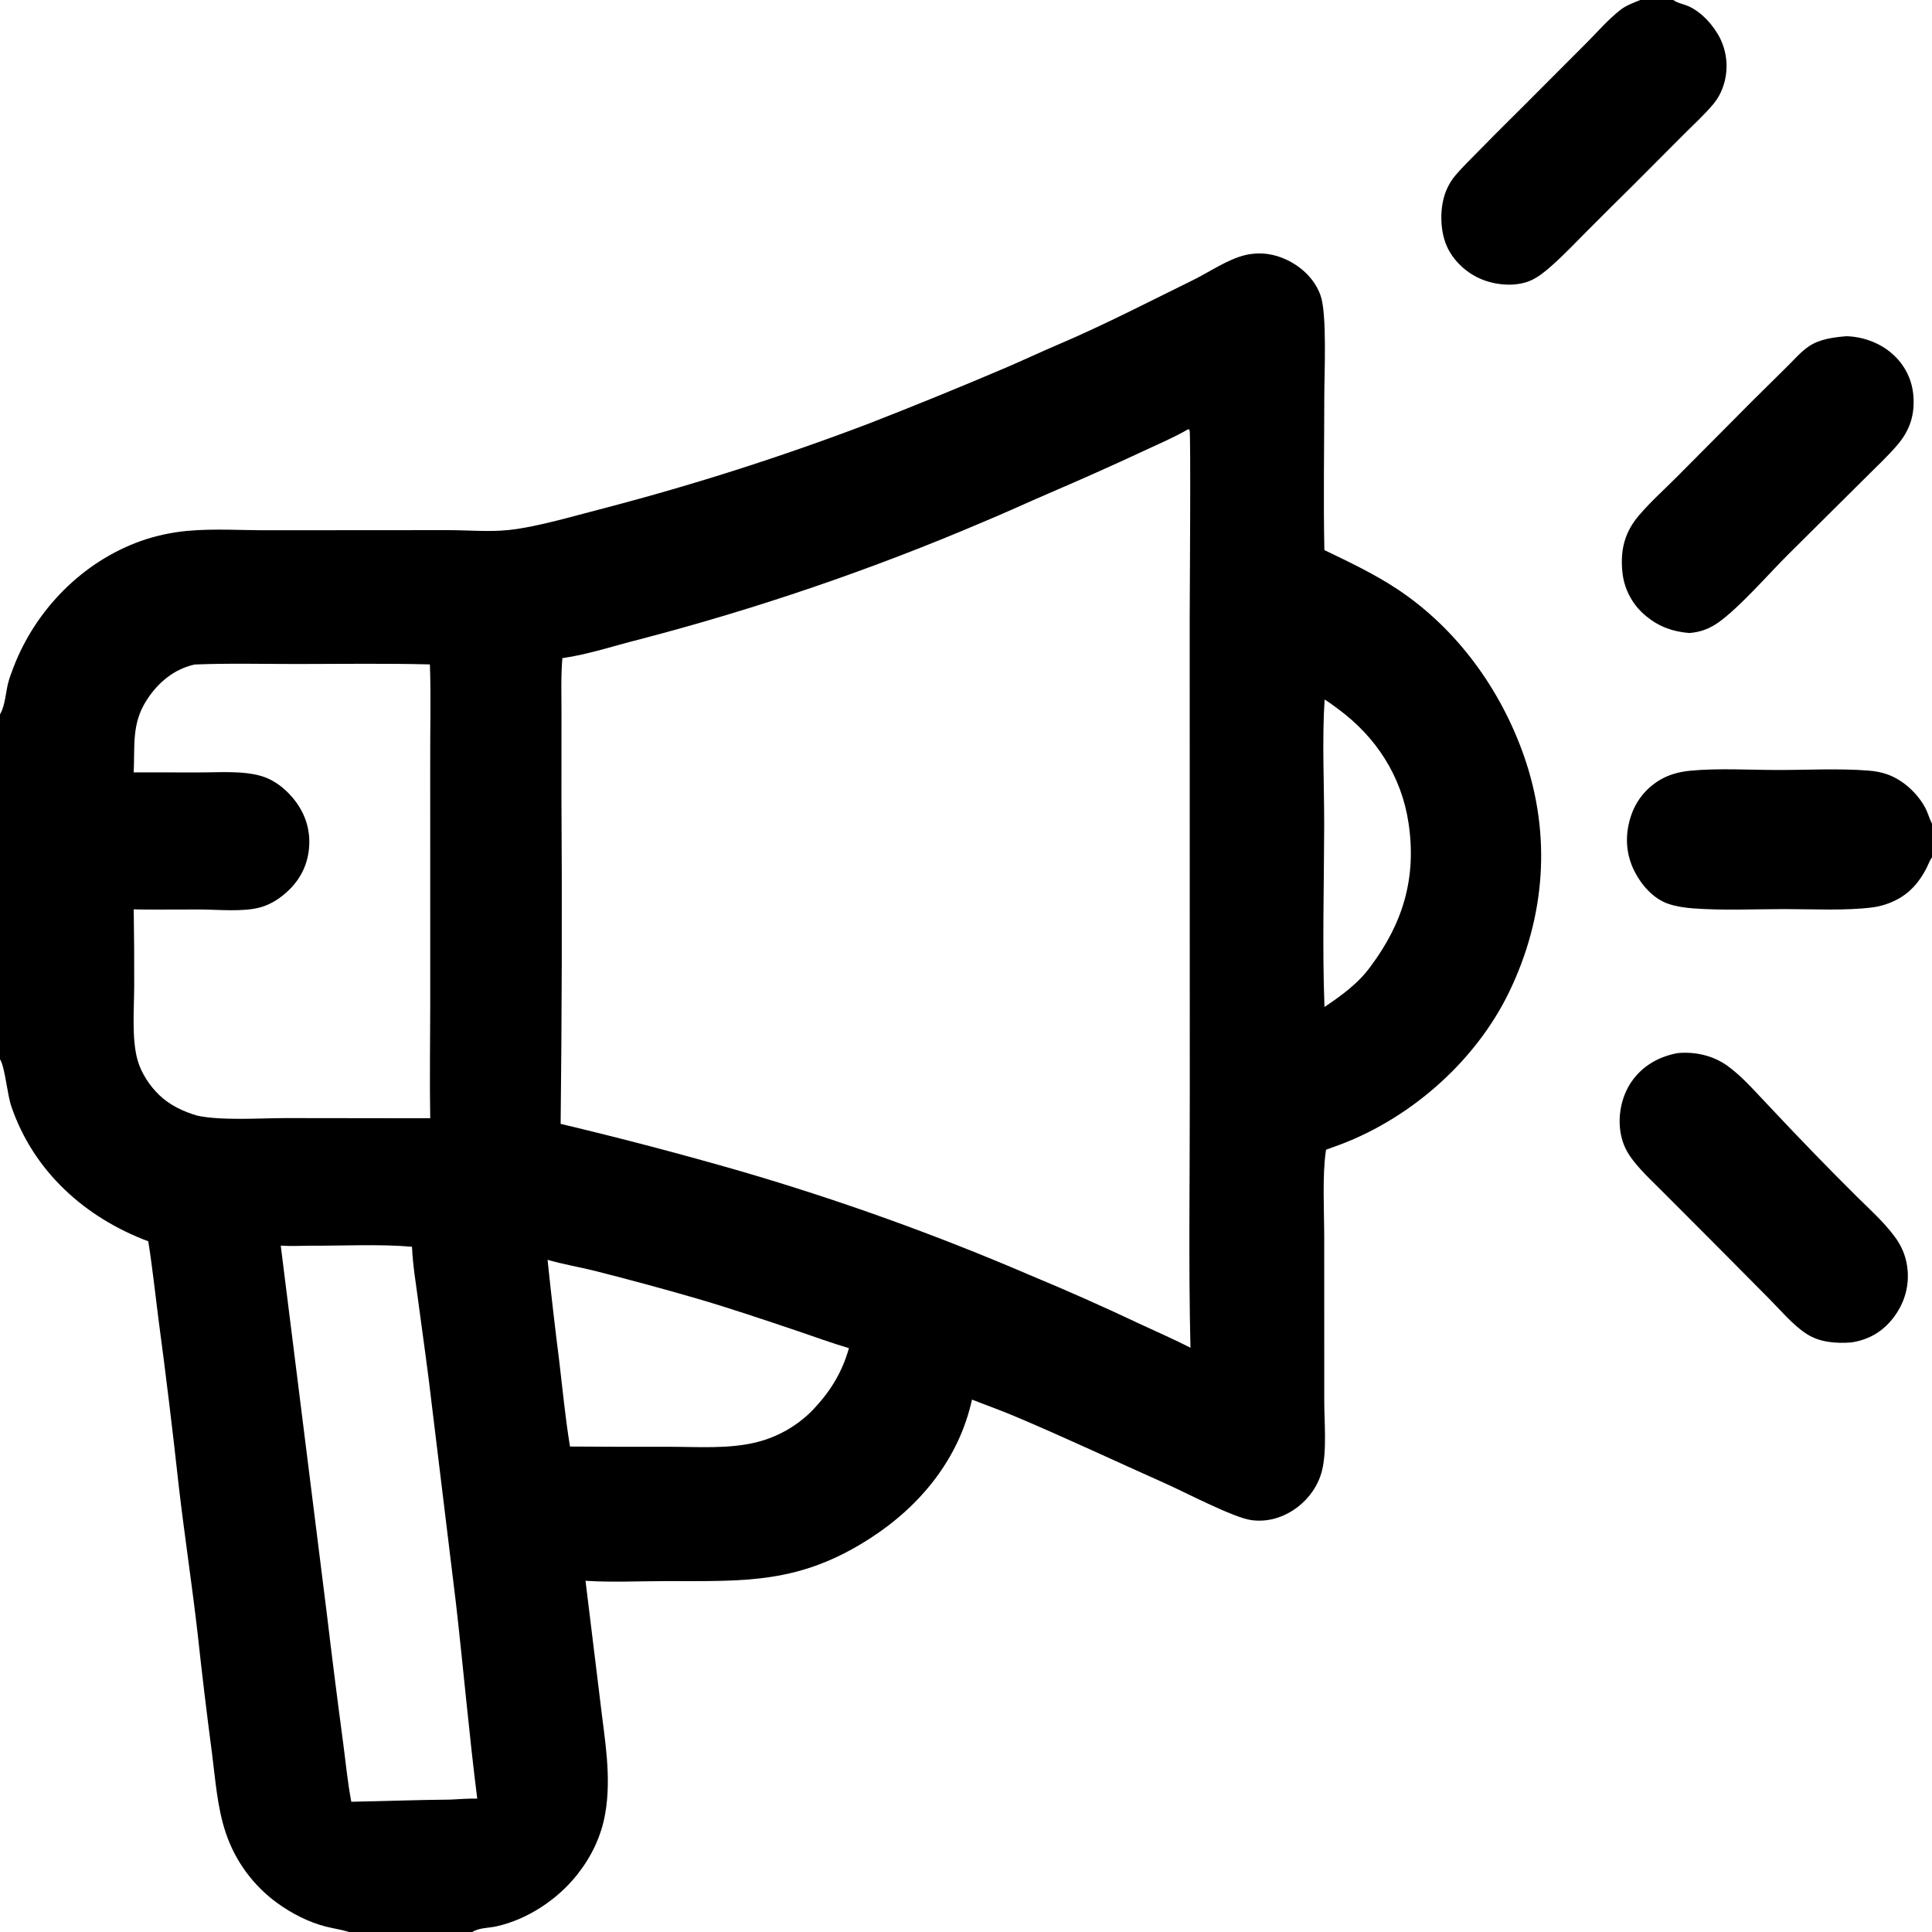
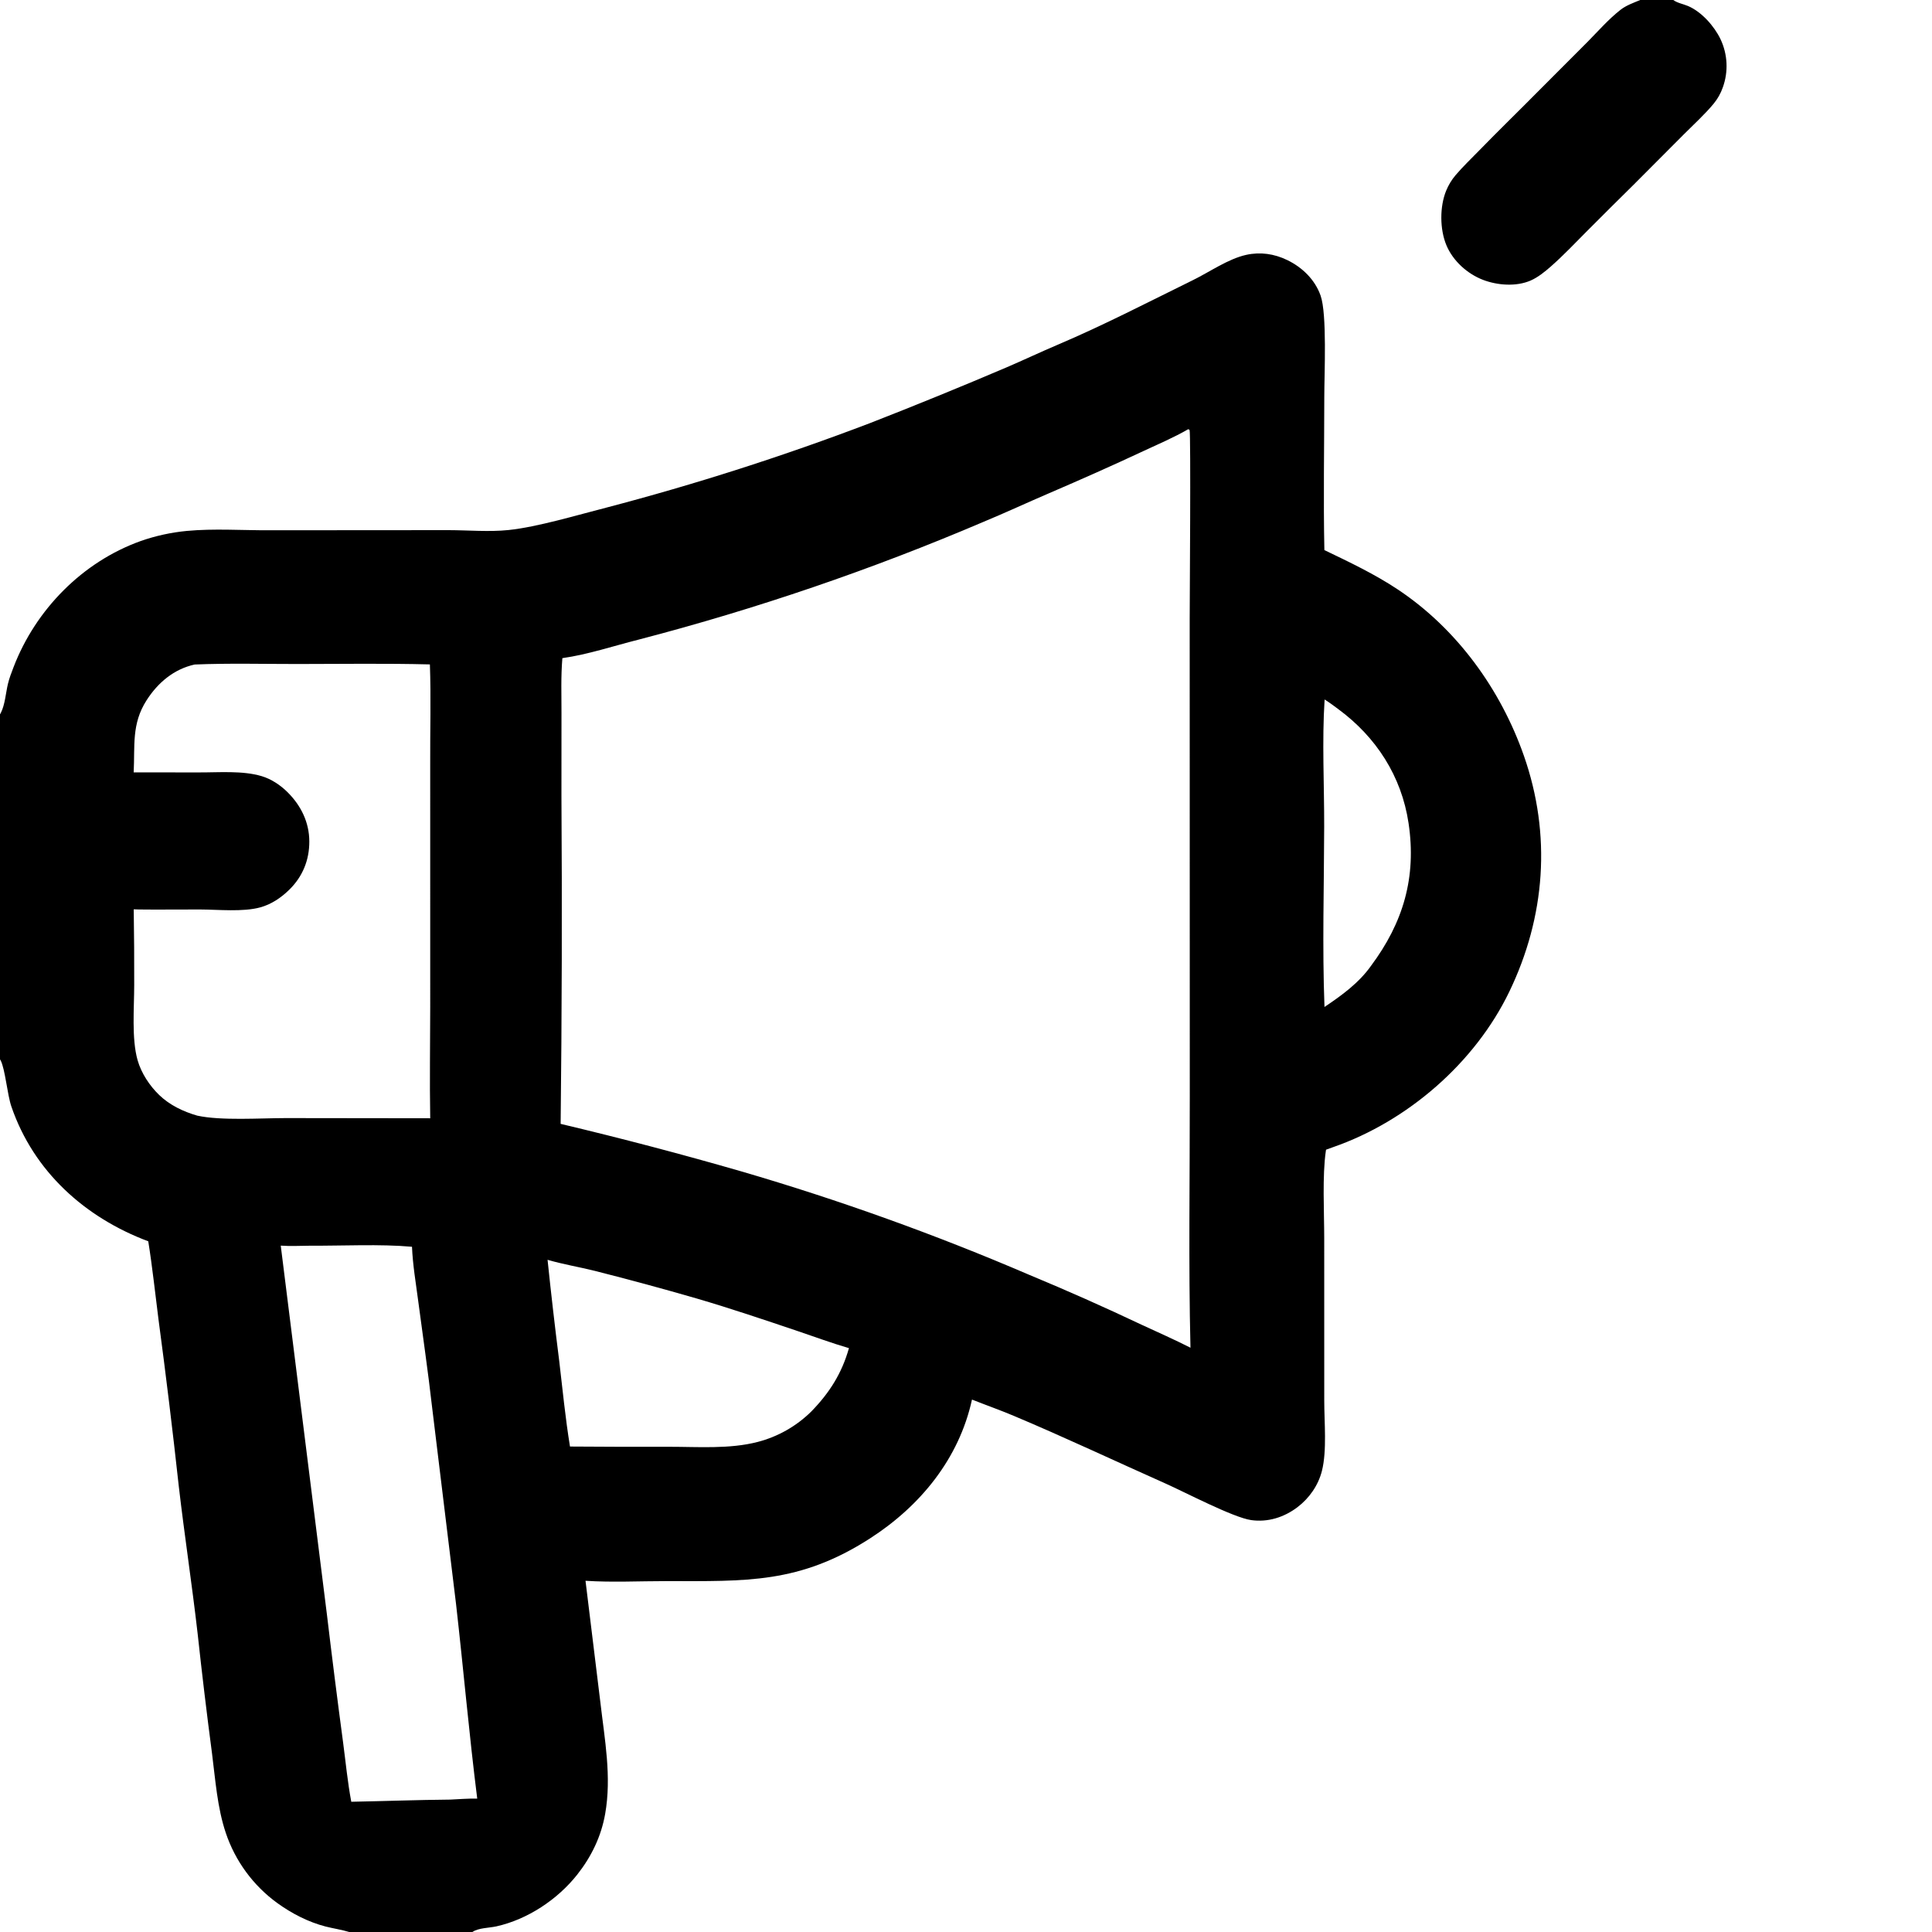
<svg xmlns="http://www.w3.org/2000/svg" version="1.1" style="display: block;" viewBox="0 0 2048 2048" width="512" height="512">
-   <path transform="translate(0,0)" fill="rgb(0,0,0)" d="M 1957.12 356.401 C 1973.72 356.798 1990.8 362.702 2003.71 373.208 C 2017.82 384.691 2026.54 400.497 2028.18 418.633 C 2030.04 439.114 2024.75 455.96 2011.38 471.589 C 2000.36 484.462 1987.51 496.22 1975.59 508.274 L 1895.46 587.845 C 1874.8 608.376 1844.52 643.378 1822.01 659.511 C 1812.3 666.467 1802.53 670.14 1790.65 671.029 C 1773.17 669.507 1758.97 664.574 1745.24 653.364 C 1730.48 641.492 1721.24 624.08 1719.68 605.201 C 1717.6 582.317 1722.38 563.979 1737.34 546.367 C 1749.7 531.825 1764.55 518.66 1778.01 505.069 L 1856.2 426.394 L 1894.81 388.203 C 1902.03 381.087 1909.49 372.358 1917.96 366.798 C 1929.32 359.33 1943.91 357.547 1957.12 356.401 z" />
-   <path transform="translate(0,0)" fill="rgb(0,0,0)" d="M 1778.21 1116.34 C 1796.58 1114.59 1815.81 1118.8 1830.95 1129.68 C 1846.17 1140.62 1858.72 1155.11 1871.58 1168.62 C 1888.81 1187.05 1906.21 1205.31 1923.79 1223.41 C 1938.51 1238.59 1953.38 1253.62 1968.38 1268.52 C 1981.97 1281.95 1996.76 1295.18 2008.2 1310.54 C 2015.41 1320.24 2019.78 1329.99 2021.6 1341.99 C 2024.52 1361.25 2019.53 1380.09 2007.94 1395.71 C 1996.52 1411.11 1981.58 1420.11 1962.69 1423.01 C 1946.56 1424.32 1929.05 1423.05 1915.08 1414.02 C 1900.57 1404.63 1887.7 1389.13 1875.51 1376.85 L 1817.5 1318.4 L 1763.16 1263.94 C 1752.55 1253.26 1741.14 1242.74 1731.8 1230.92 C 1724.86 1222.13 1720.46 1213.75 1718.25 1202.7 C 1714.54 1184.09 1718.47 1162.94 1729.12 1147.16 C 1740.67 1130.04 1758.22 1120.09 1778.21 1116.34 z" />
  <path transform="translate(0,0)" fill="rgb(0,0,0)" d="M 0 757.251 C 0.289 756.733 0.593 756.224 0.866 755.698 C 5.305 747.147 6.135 734.429 8.399 724.952 C 9.848 718.886 12.135 713.015 14.367 707.202 C 37.812 646.149 87.457 595.566 149.281 573.468 C 165.012 567.972 181.349 564.395 197.937 562.813 C 226.72 560.109 256.856 562.24 285.839 562.102 L 475.647 561.972 C 496.339 562.026 518.683 563.992 539.139 561.849 C 569.773 558.64 611.796 545.994 642.405 538.189 C 737.106 513.39 830.4 483.502 921.882 448.656 C 970.578 429.663 1018.97 409.909 1067.05 389.4 C 1085.22 381.594 1103.1 373.137 1121.31 365.395 C 1170.06 344.665 1217.25 320.193 1264.78 296.84 C 1282.39 288.185 1301.95 274.395 1321.01 270.17 C 1335.97 266.855 1350.79 269.024 1364.51 275.67 C 1380.46 283.398 1393.87 296.342 1399.87 313.297 C 1406.83 332.92 1403.81 396.329 1403.8 420.831 C 1403.77 474.859 1402.76 529.102 1403.89 583.109 C 1430.41 595.85 1457.26 608.572 1481.8 624.908 C 1544.29 666.507 1590.63 730.507 1615.36 801.04 C 1644.75 884.921 1638.27 971.812 1599.8 1051.47 C 1563.48 1126.68 1491.97 1188.6 1413.26 1215.98 C 1410.72 1216.86 1408.19 1217.77 1405.67 1218.72 C 1405.6 1219.12 1405.53 1219.53 1405.47 1219.94 C 1401.57 1246.32 1403.73 1284.76 1403.73 1312.49 L 1403.76 1484.49 C 1403.72 1507.25 1406.75 1537.68 1401.29 1559.23 C 1397.42 1574.54 1387.88 1588.19 1375.34 1597.7 C 1361.18 1608.43 1344.02 1613.87 1326.28 1611.36 C 1307.29 1608.67 1256.02 1581.73 1235.53 1572.61 C 1181.9 1548.73 1128.62 1523.57 1074.53 1500.81 C 1059.96 1494.68 1045.04 1489.42 1030.35 1483.61 C 1016.59 1546.36 975.533 1596.51 922.111 1630.87 C 847.451 1678.9 790.989 1676.07 706.308 1676.04 C 677.979 1676.03 648.872 1677.53 620.665 1675.7 L 636.394 1804.33 C 640.942 1843.77 648.5 1883.12 641.5 1922.8 C 637.283 1946.7 626.965 1968.04 611.999 1987.03 C 591.143 2013.49 559.258 2034.7 526.153 2042.04 C 518.661 2043.7 506.988 2043.59 500.803 2048 L 370.165 2048 C 362.015 2045.51 353.373 2044.3 345.099 2042.18 C 326.921 2037.51 309.242 2028.37 294.073 2017.41 C 268.482 1998.88 249.334 1972.81 239.316 1942.85 C 230.326 1916.12 228.327 1886.63 224.749 1858.73 C 219.175 1816.47 214.096 1774.14 209.511 1731.77 C 203.54 1679.6 195.573 1627.6 189.514 1575.44 C 183.034 1516.26 175.846 1457.16 167.951 1398.15 C 164.436 1370.73 161.536 1343.14 157.168 1315.83 C 90.142 1290.71 35.715 1241.91 12.072 1173 C 7.724 1160.33 5.468 1133.32 0.736 1124.21 C 0.504 1123.77 0.245 1123.33 0 1122.89 L 0 757.251 z M 596.131 697.666 C 594.521 716.861 595.179 736.374 595.196 755.626 L 595.152 844.056 C 595.901 959.822 595.618 1075.59 594.303 1191.35 C 658.51 1206.6 722.342 1223.39 785.745 1241.69 C 889.637 1272.03 991.588 1308.67 1091.03 1351.38 C 1131.09 1368.01 1170.74 1385.61 1209.93 1404.18 C 1227.3 1412.25 1244.88 1419.94 1261.95 1428.64 C 1259.8 1339.98 1261.32 1250.88 1261.22 1162.19 L 1261.12 656.764 C 1261.14 640.408 1262.46 459.097 1261 455.732 L 1259.62 454.945 C 1244.29 463.839 1227.62 470.878 1211.57 478.378 C 1178.66 493.757 1145.65 508.405 1112.28 522.743 C 1088.88 532.8 1065.7 543.566 1042.18 553.33 C 923.881 603.812 801.997 645.441 677.533 677.875 C 650.654 684.627 623.592 693.749 596.131 697.666 z M 141.701 818.768 L 210.997 818.802 C 232.058 818.89 257.241 816.689 277.494 822.783 C 287.712 825.857 297.346 832.328 304.865 839.808 C 319.088 853.956 327.827 871.708 327.884 891.97 C 327.94 911.821 320.753 929.35 306.568 943.211 C 297.932 951.65 287.677 958.598 275.938 961.833 C 257.522 966.909 231.323 964.159 212.065 964.086 C 190.383 964.005 168.664 964.38 146.989 964.086 C 145.243 964.063 143.498 964.001 141.755 963.9 C 142.179 990.707 142.35 1017.52 142.267 1044.33 C 142.262 1068.17 139.373 1101.15 145.862 1123.88 C 149.764 1137.55 158.575 1150.96 168.774 1160.77 C 179.982 1171.55 194.281 1178.33 209.085 1182.62 C 234.554 1188.13 275.405 1185.26 302.922 1185.22 L 456.049 1185.41 C 455.352 1145.99 456.013 1106.46 456.048 1067.02 L 456.033 809.573 C 455.861 774.595 456.954 739.228 455.705 704.305 C 409.037 703.123 362.184 703.838 315.495 703.872 C 279.189 703.899 242.598 702.916 206.335 704.409 C 184.306 709.309 167.38 723.567 155.303 742.446 C 139.258 767.527 143.134 790.685 141.701 818.768 z M 1404.14 741.497 C 1401.31 785.129 1403.78 832.291 1403.69 876.173 C 1403.56 939.744 1401.58 1003.92 1404.01 1067.44 C 1422.2 1055.23 1440.42 1042.05 1453.23 1023.96 C 1487.56 977.921 1501.68 929.944 1493.13 872.6 C 1485.71 822.83 1458.79 781.247 1418.59 751.67 C 1413.9 748.22 1409.1 744.539 1404.14 741.497 z M 899.919 1429.08 C 881.797 1423.81 864.087 1417.24 846.212 1411.21 C 810.642 1399.21 774.866 1387.1 738.842 1376.55 C 702.885 1366.13 666.748 1356.33 630.45 1347.16 C 613.876 1343.03 596.813 1340.23 580.437 1335.45 C 584.155 1371.2 588.271 1406.9 592.785 1442.55 C 596.371 1472.77 599.282 1503.36 604.219 1533.39 C 639.251 1533.66 674.284 1533.74 709.317 1533.65 C 739.955 1533.63 773.294 1536.26 803.1 1528.53 C 824.545 1522.99 844.146 1511.88 859.921 1496.33 C 879.199 1476.57 892.362 1455.88 899.919 1429.08 z M 328.596 1320.5 C 318.327 1320.6 307.847 1321.15 297.605 1320.42 L 346.541 1711.38 C 351.916 1756.59 357.625 1801.76 363.667 1846.88 C 366.452 1867.91 368.448 1889.09 372.371 1909.94 C 407.334 1909.28 442.28 1907.96 477.25 1907.65 C 486.731 1907.23 496.403 1906.37 505.884 1906.62 C 497.244 1838.04 491.237 1768.94 483.413 1700.23 L 458.013 1491.49 C 453.771 1453.95 448.256 1416.64 443.331 1379.19 C 440.828 1360.17 437.53 1340.8 436.73 1321.62 C 402.417 1318.58 363.468 1320.69 328.596 1320.5 z" />
  <path transform="translate(0,0)" fill="rgb(0,0,0)" d="M 1738.74 0 L 1773.79 0 C 1777.8 3.132 1784.65 4.339 1789.42 6.386 C 1803.76 12.54 1817.09 27.563 1823.76 41.414 C 1831.41 57.487 1832.3 75.955 1826.24 92.692 C 1824.04 98.978 1820.75 104.826 1816.51 109.967 C 1807.02 121.405 1795.5 131.819 1784.99 142.365 L 1731.76 195.771 C 1715.26 212.015 1698.84 228.343 1682.5 244.754 C 1669.86 257.469 1657.38 270.683 1643.91 282.521 C 1637.62 288.057 1630.23 294.035 1622.49 297.4 C 1607.28 304.013 1587.32 302.503 1572.13 296.686 C 1555.38 290.272 1540.17 276.567 1533.21 259.869 C 1526.17 242.974 1526.06 218.962 1533.03 202.035 C 1535.47 196.09 1538.83 190.569 1542.99 185.674 C 1550.73 176.599 1559.59 168.154 1567.91 159.603 C 1588.91 138.017 1610.52 117.068 1631.68 95.655 L 1682.97 44.275 C 1694.22 32.882 1705.26 20.202 1717.9 10.333 C 1723.91 5.636 1731.73 2.913 1738.74 0 z" />
-   <path transform="translate(0,0)" fill="rgb(0,0,0)" d="M 2048 908.84 C 2045.35 912.41 2043.81 917.219 2041.7 921.178 C 2034.21 935.261 2024.78 946.45 2010.41 953.79 C 2002.46 957.945 1993.85 960.676 1984.96 961.86 C 1956.69 965.553 1920.67 963.665 1891.74 963.677 C 1859.77 963.689 1826.83 965.295 1794.97 962.934 C 1786.15 962.28 1776.88 960.948 1768.48 958.09 C 1752.58 952.682 1739.92 938.15 1732.55 923.502 C 1723 904.493 1722.33 884.045 1729.23 863.988 C 1735.16 846.684 1747.7 832.428 1764.1 824.328 C 1772.73 820.134 1781.95 817.966 1791.46 817.027 C 1820.57 814.153 1854.34 816.183 1883.95 816.221 C 1915.74 816.262 1948.78 814.41 1980.41 816.841 C 1987.27 817.368 1994.08 818.517 2000.57 820.836 C 2017.21 826.788 2032.02 840.322 2040.54 855.714 C 2043.28 860.66 2044.75 866.304 2047.18 871.416 L 2048 873.132 L 2048 908.84 z" />
</svg>